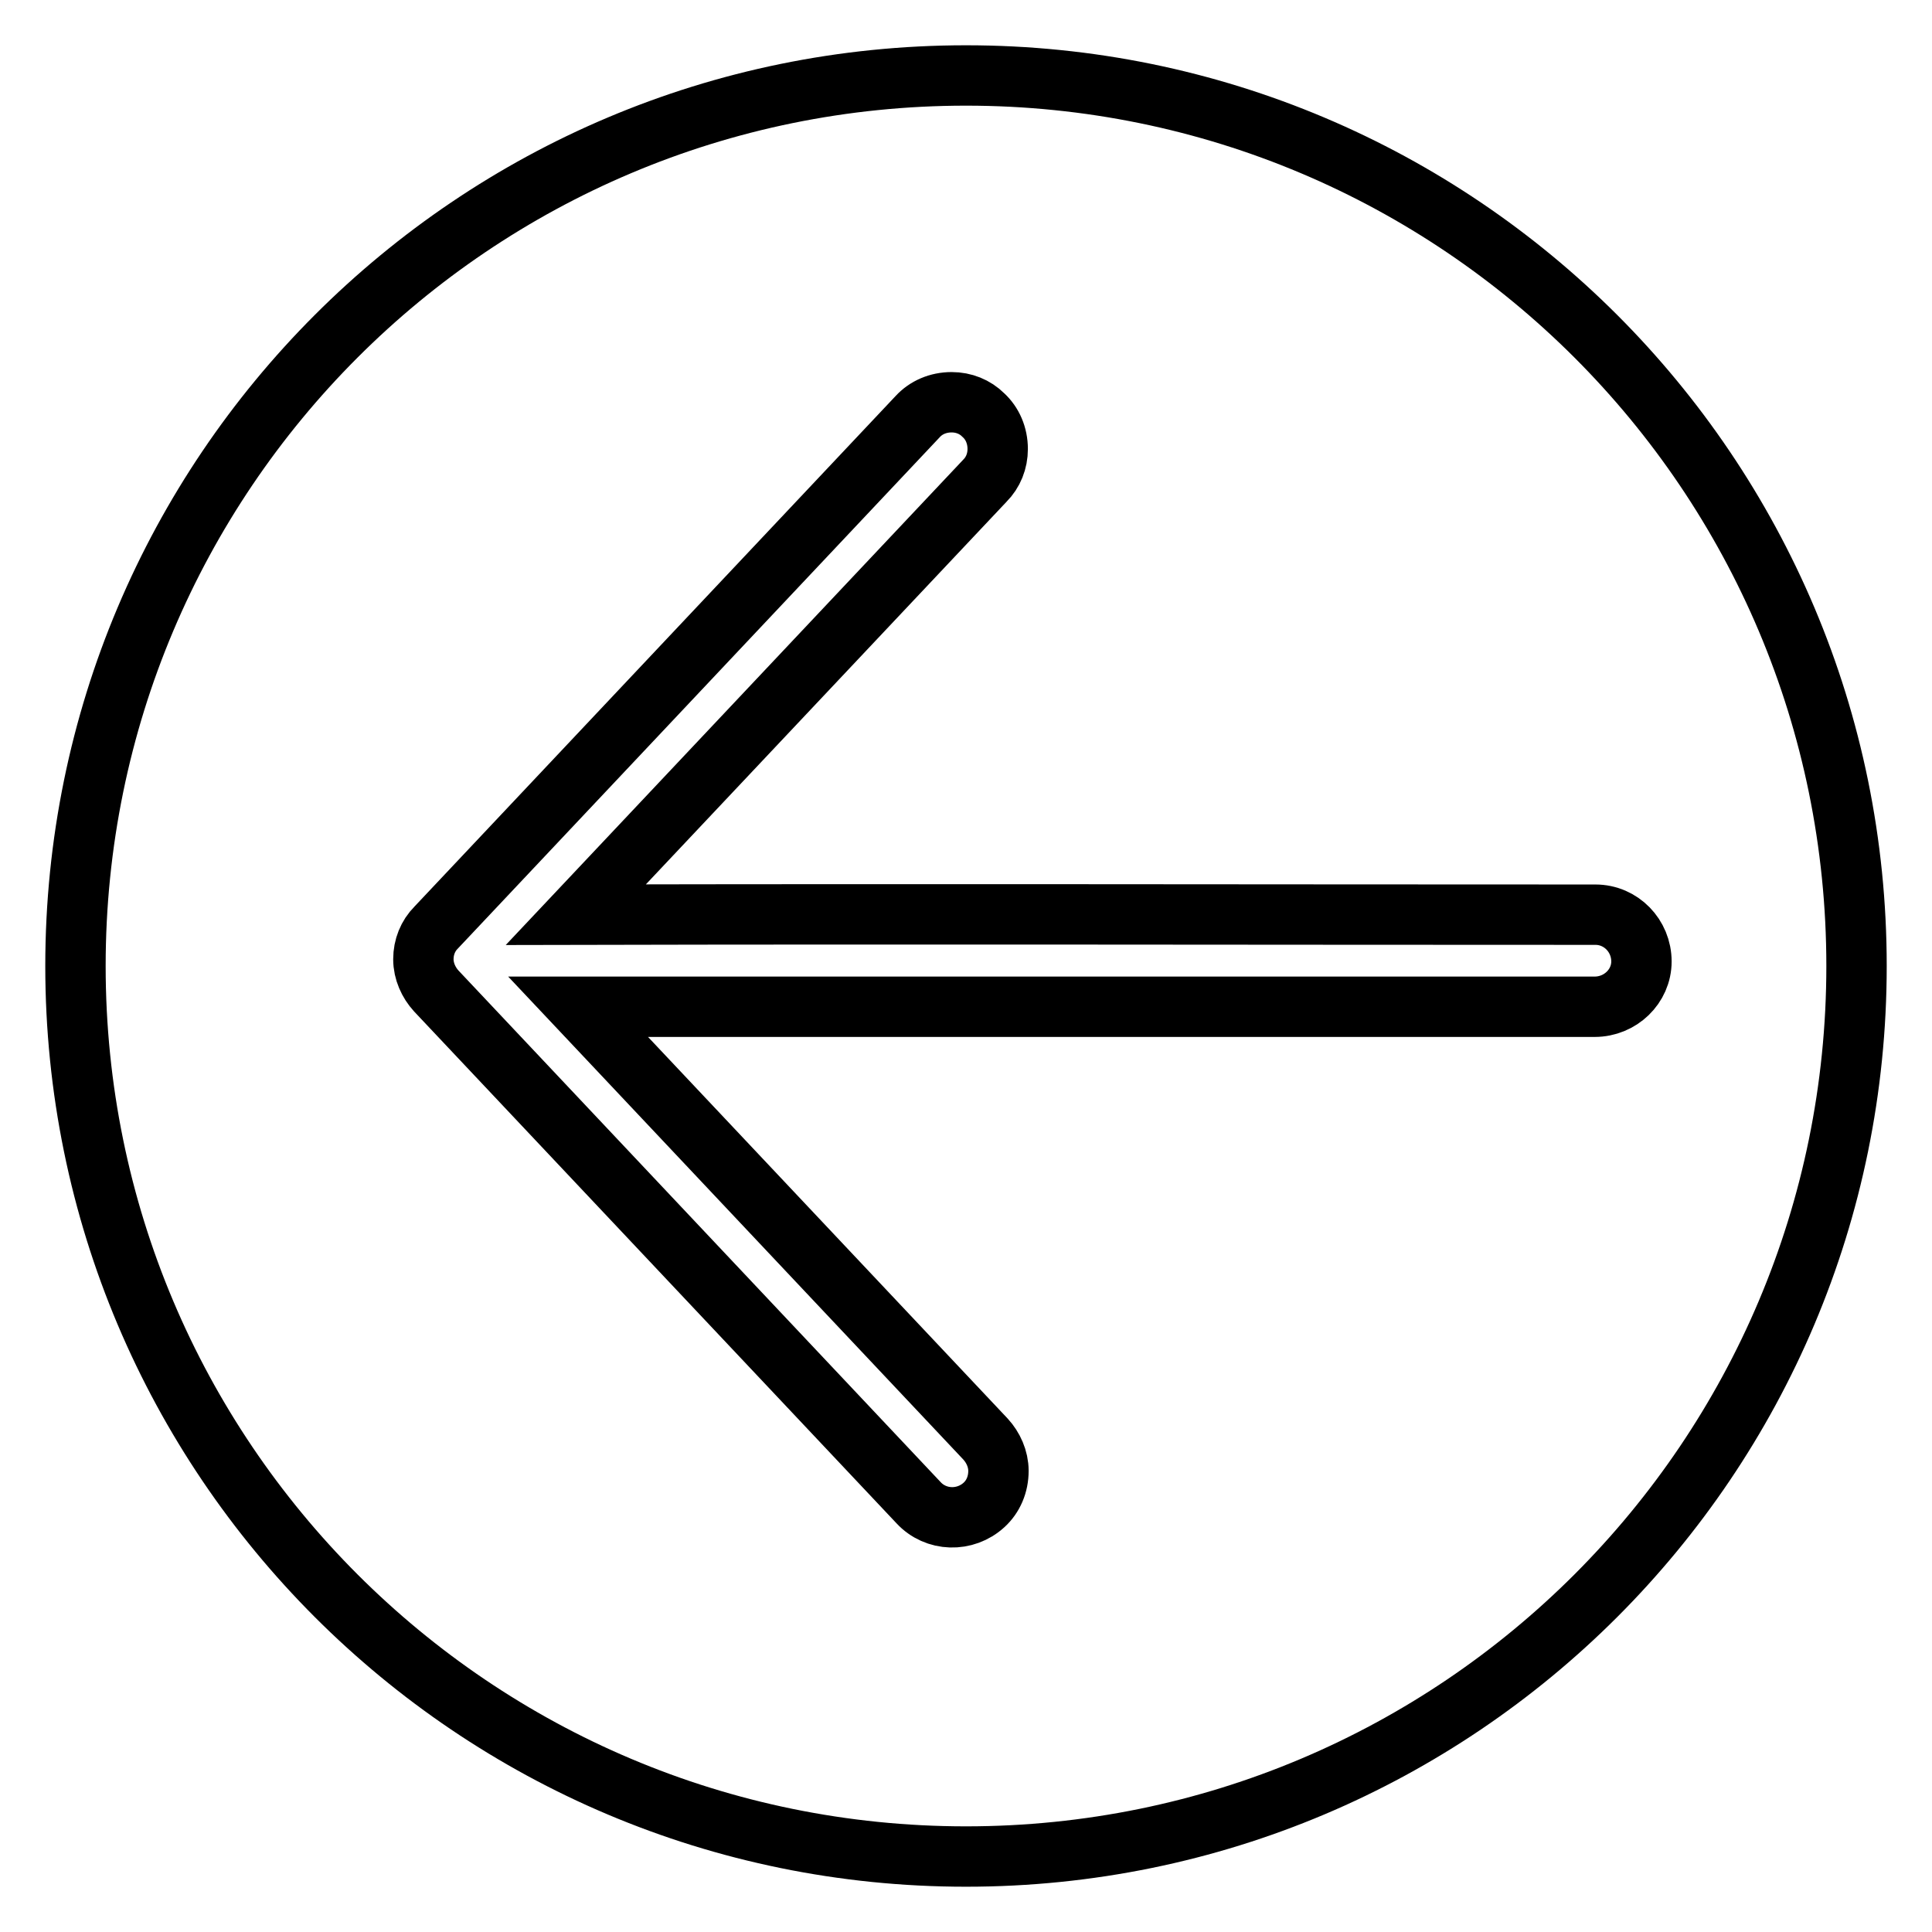
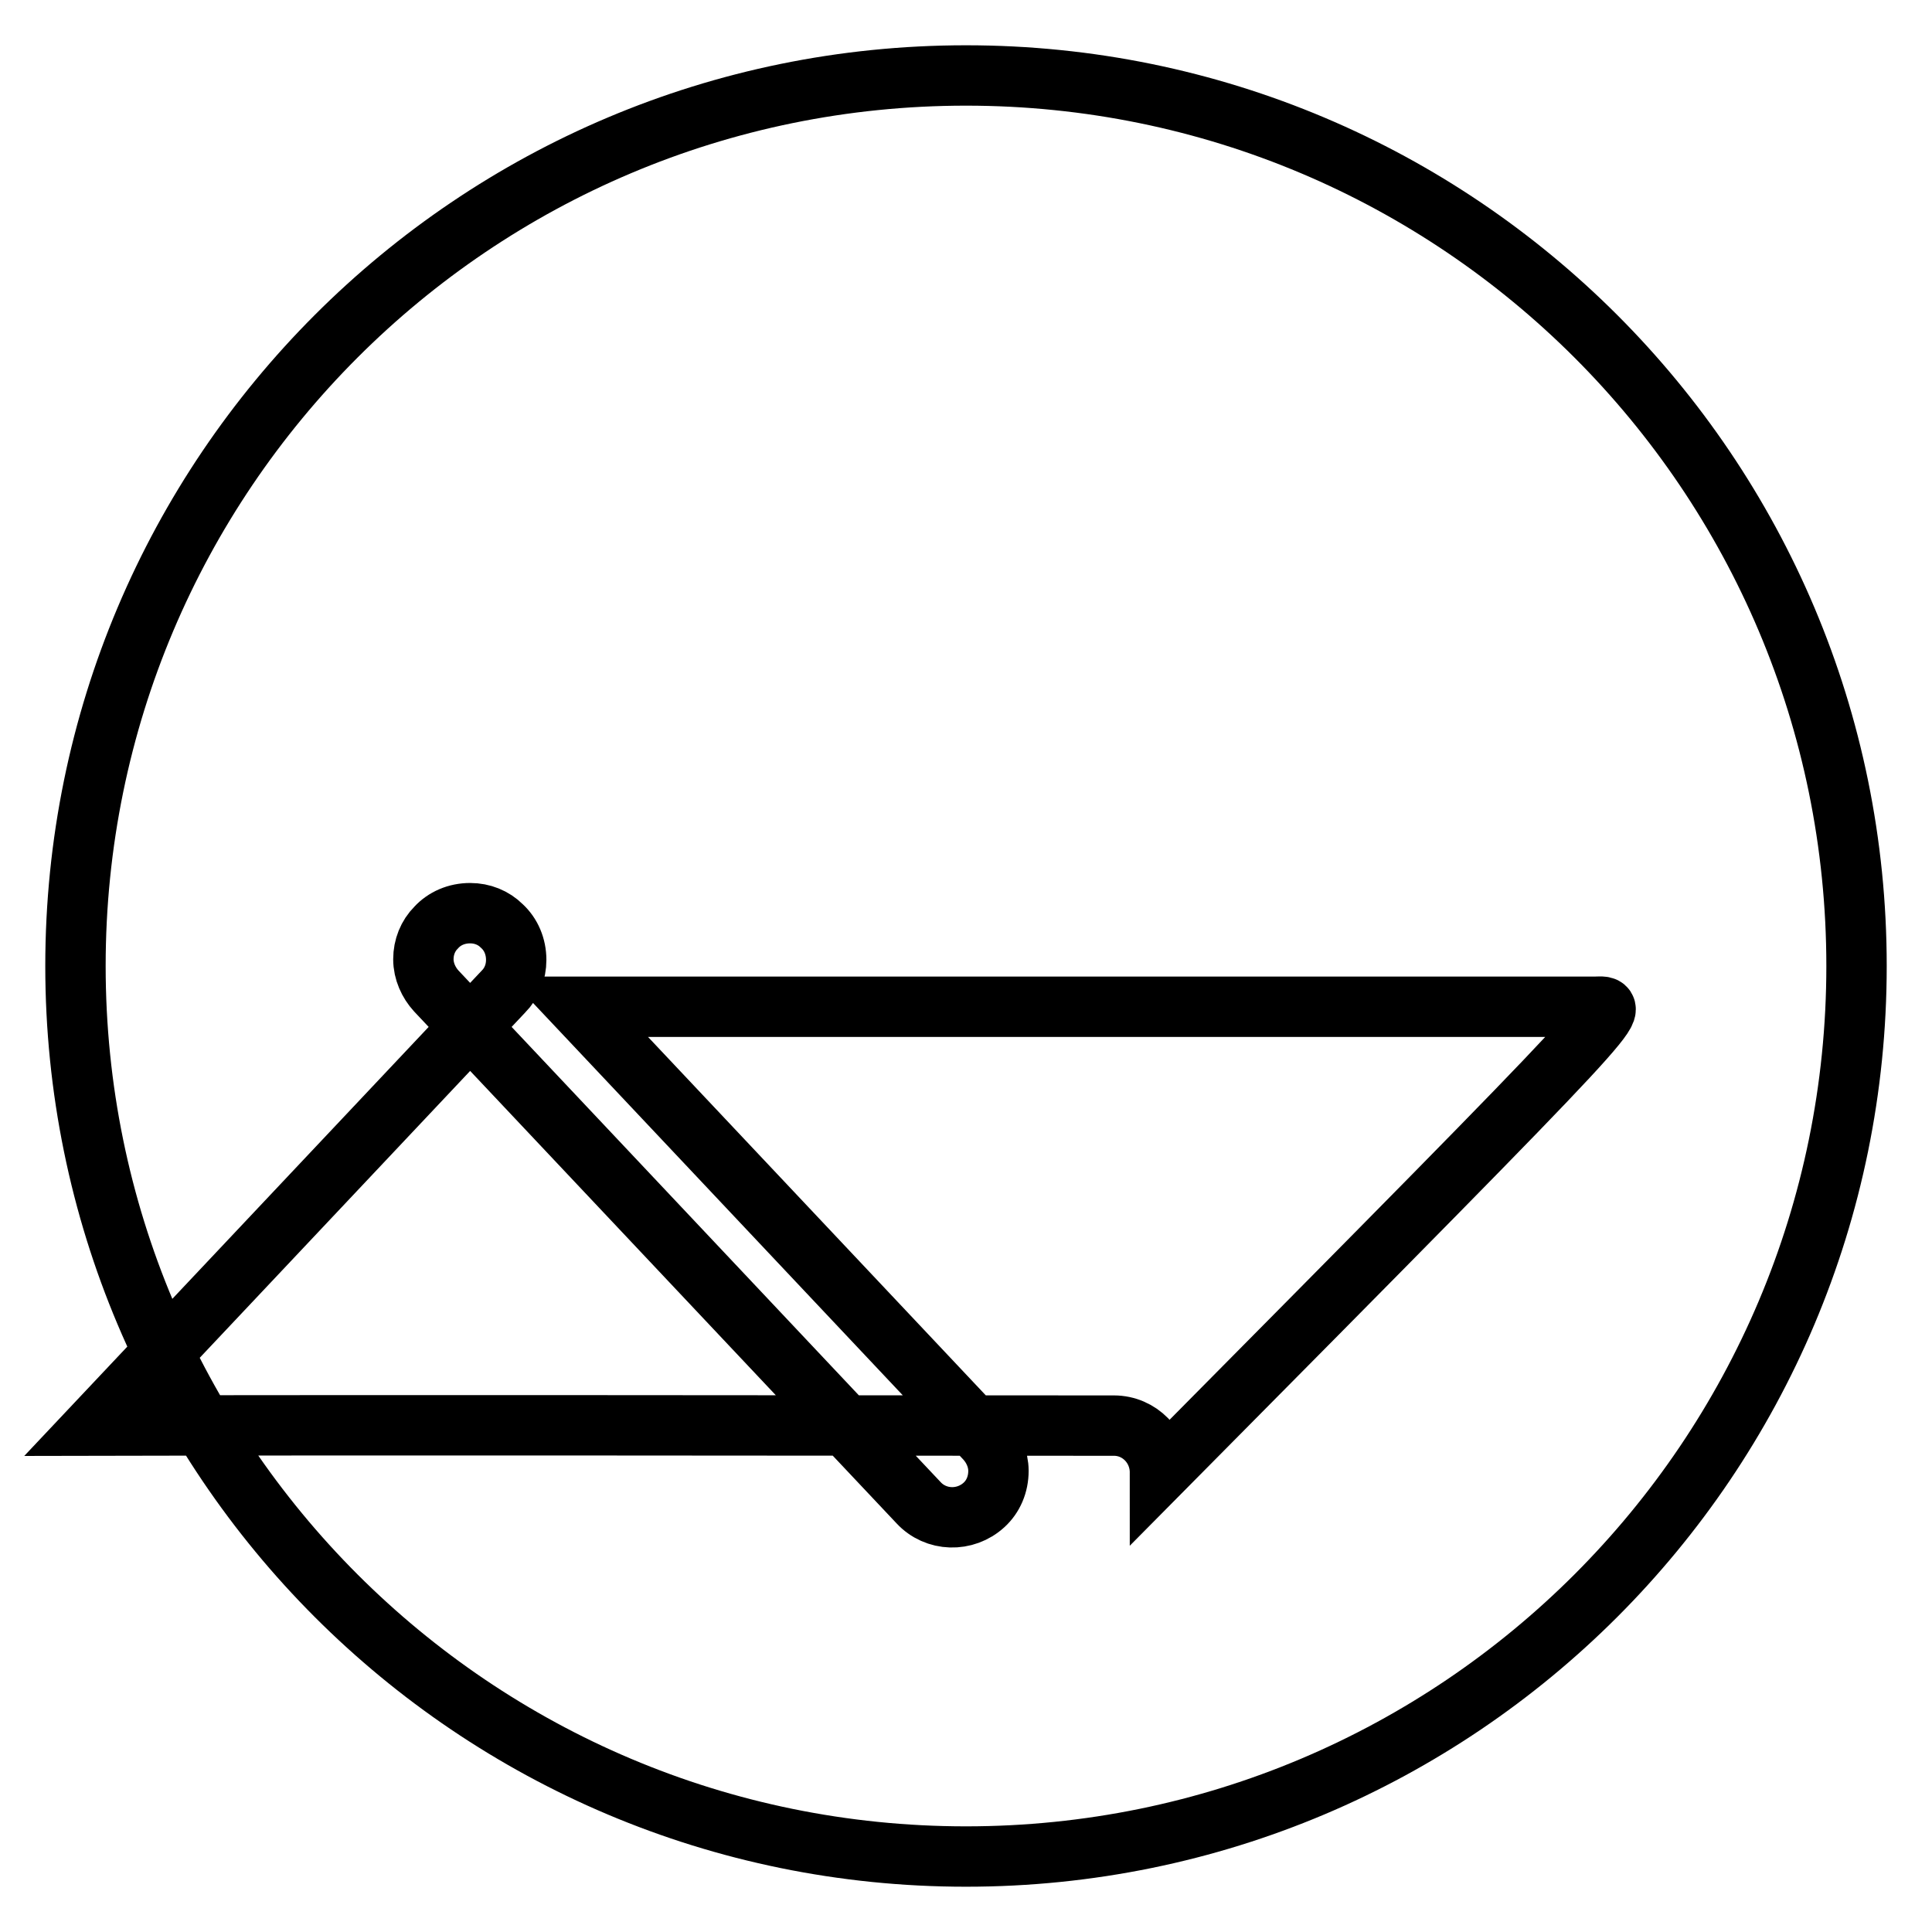
<svg xmlns="http://www.w3.org/2000/svg" version="1.1" x="0px" y="0px" viewBox="0 0 256 256" enable-background="new 0 0 256 256" xml:space="preserve">
  <g>
-     <path stroke-width="8" fill-opacity="0" stroke="#000000" d="M128,10C62.8,10,10,62.8,10,128s52.8,118,118,118c65.2,0,118-52.8,118-118S193.2,10,128,10z M211.3,133.4 H76.6l54,57.3c1,1.1,1.7,2.6,1.7,4.2c0,1.8-0.7,3.4-1.9,4.5c-2.5,2.3-6.4,2.2-8.7-0.3l-63.9-67.8c-1-1.1-1.7-2.6-1.7-4.2 c0-1.6,0.6-3.1,1.7-4.2l63.8-67.7c1.1-1.2,2.7-1.9,4.5-1.9c1.6,0,3.1,0.6,4.2,1.7l0,0c1.2,1.1,1.9,2.7,1.9,4.5 c0,1.6-0.6,3.1-1.7,4.2l-54.2,57.5c45-0.1,90.1,0,135.1,0c3.4,0,6.1,2.8,6.1,6.2l0,0C217.5,130.7,214.7,133.4,211.3,133.4 C211.3,133.4,211.3,133.4,211.3,133.4L211.3,133.4z" />
+     <path stroke-width="8" fill-opacity="0" stroke="#000000" d="M128,10C62.8,10,10,62.8,10,128s52.8,118,118,118c65.2,0,118-52.8,118-118S193.2,10,128,10z M211.3,133.4 H76.6l54,57.3c1,1.1,1.7,2.6,1.7,4.2c0,1.8-0.7,3.4-1.9,4.5c-2.5,2.3-6.4,2.2-8.7-0.3l-63.9-67.8c-1-1.1-1.7-2.6-1.7-4.2 c0-1.6,0.6-3.1,1.7-4.2c1.1-1.2,2.7-1.9,4.5-1.9c1.6,0,3.1,0.6,4.2,1.7l0,0c1.2,1.1,1.9,2.7,1.9,4.5 c0,1.6-0.6,3.1-1.7,4.2l-54.2,57.5c45-0.1,90.1,0,135.1,0c3.4,0,6.1,2.8,6.1,6.2l0,0C217.5,130.7,214.7,133.4,211.3,133.4 C211.3,133.4,211.3,133.4,211.3,133.4L211.3,133.4z" />
  </g>
</svg>